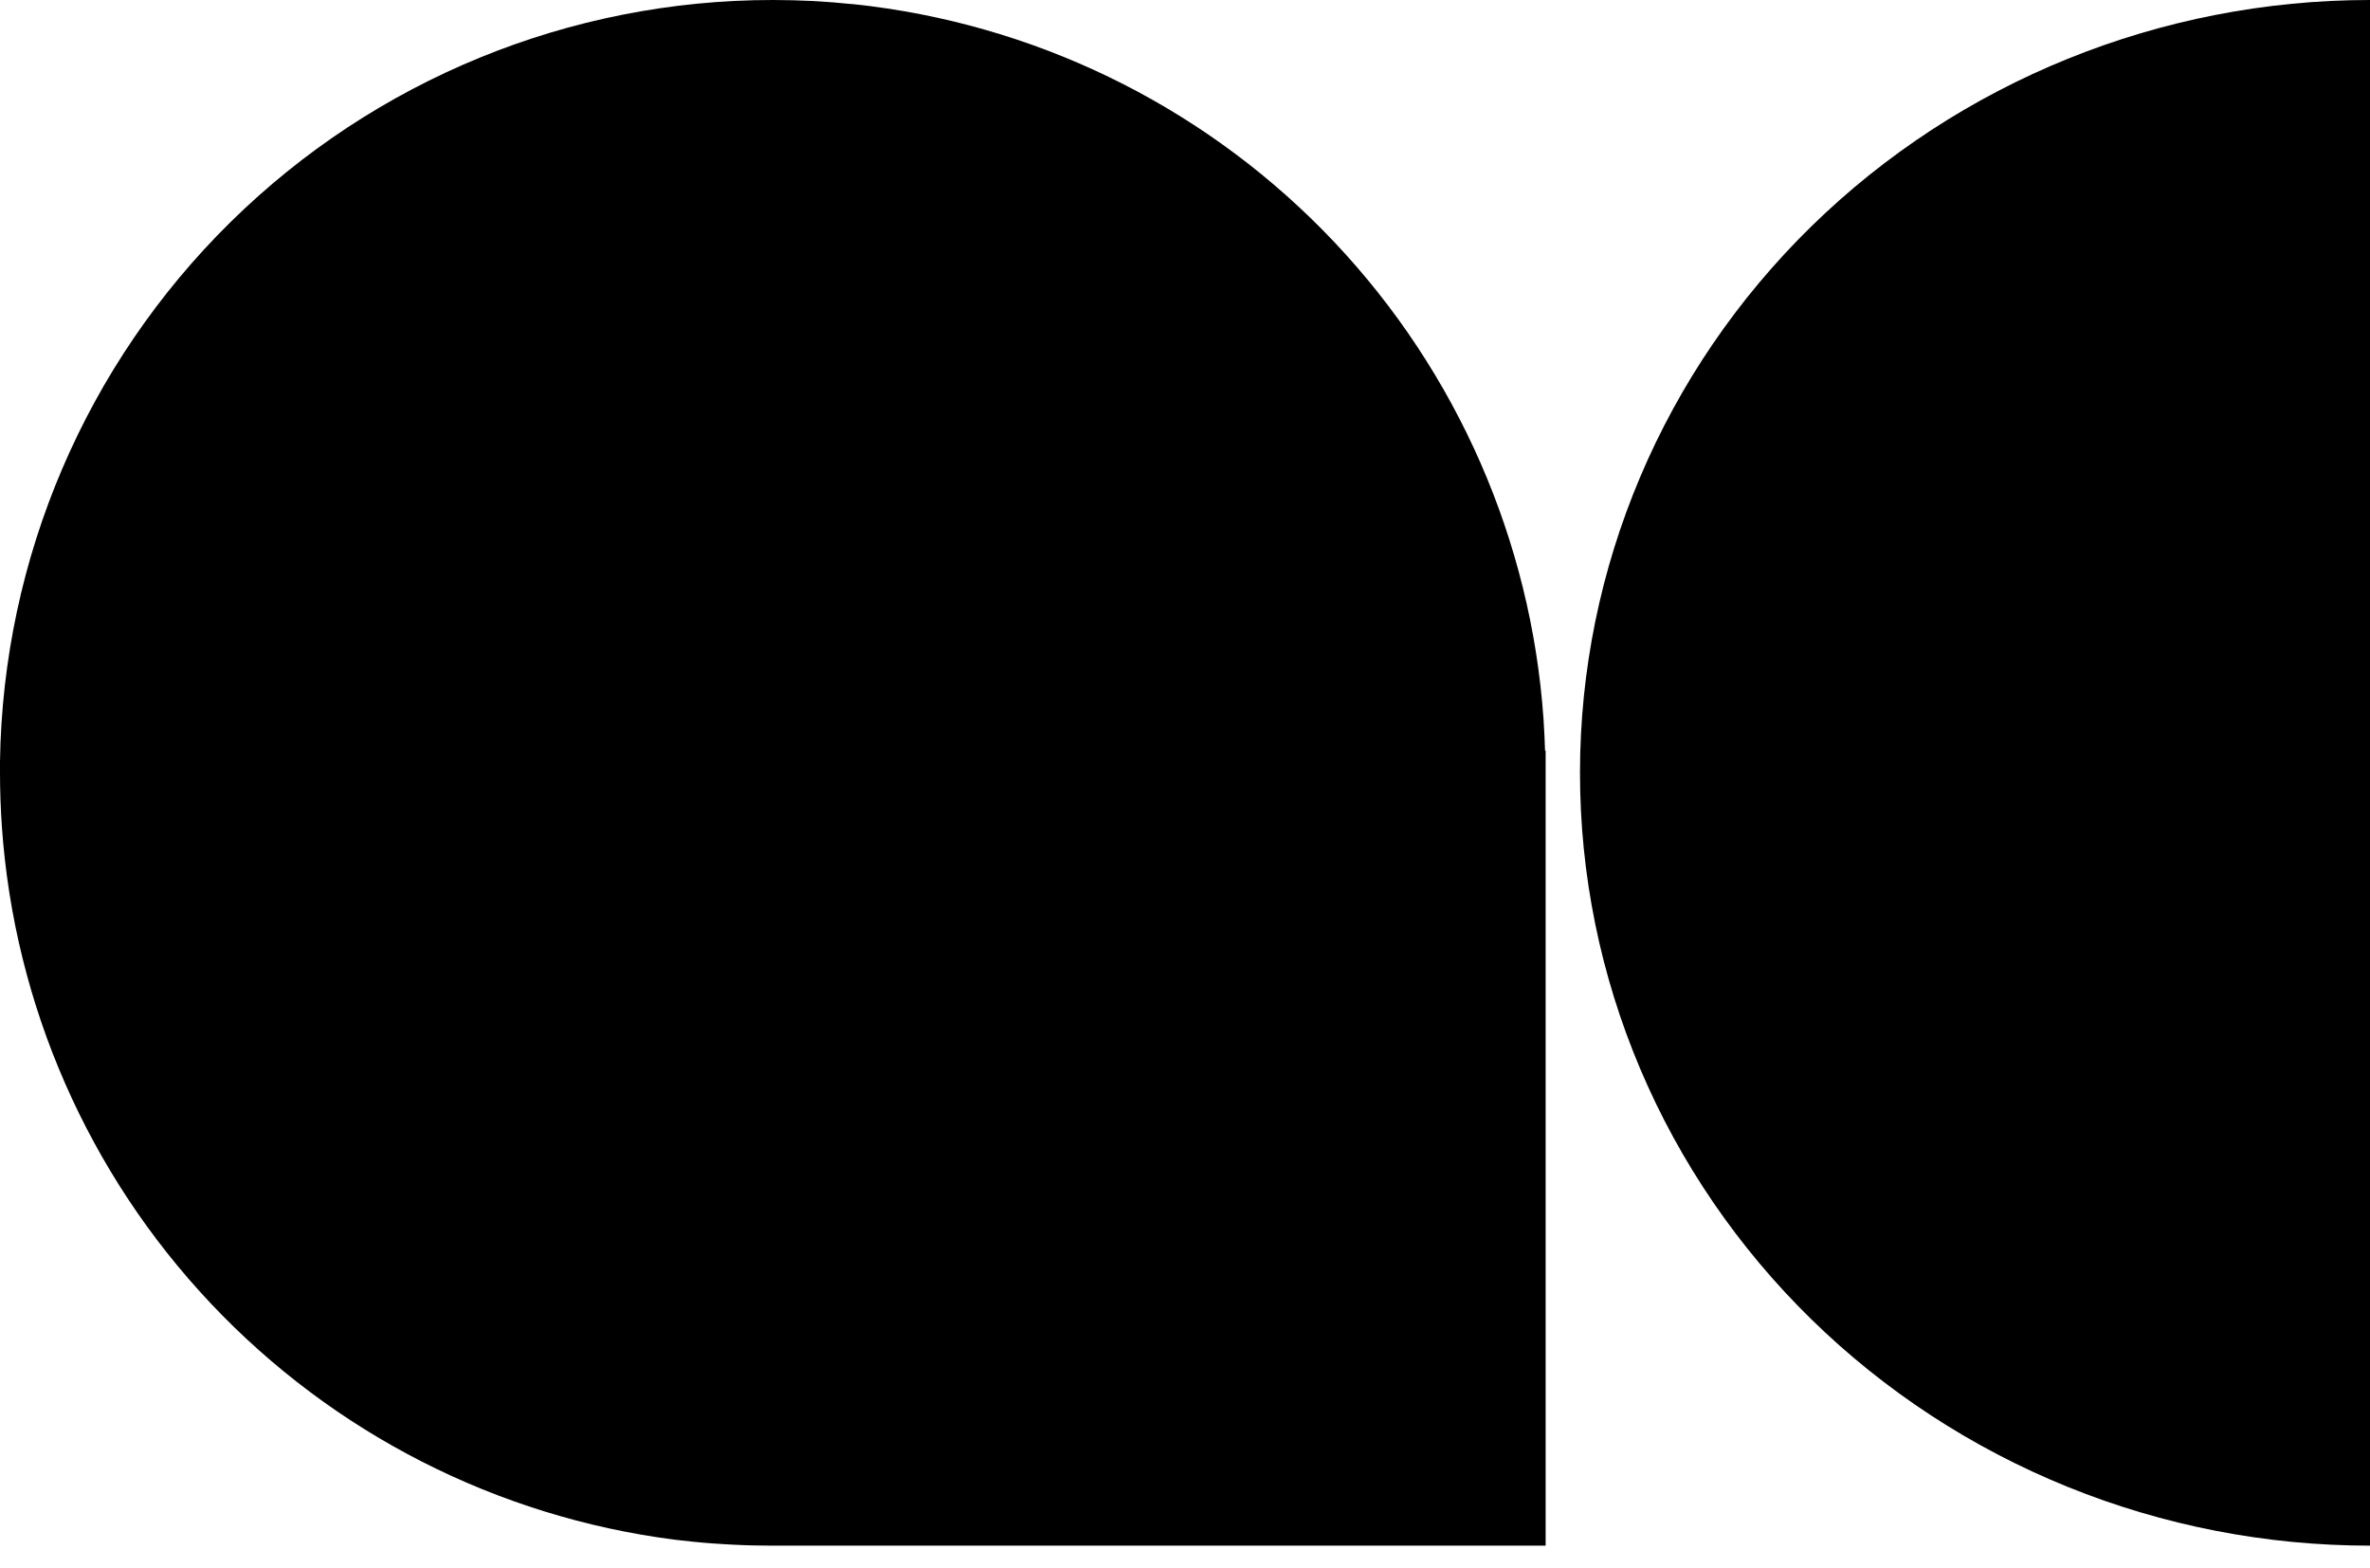
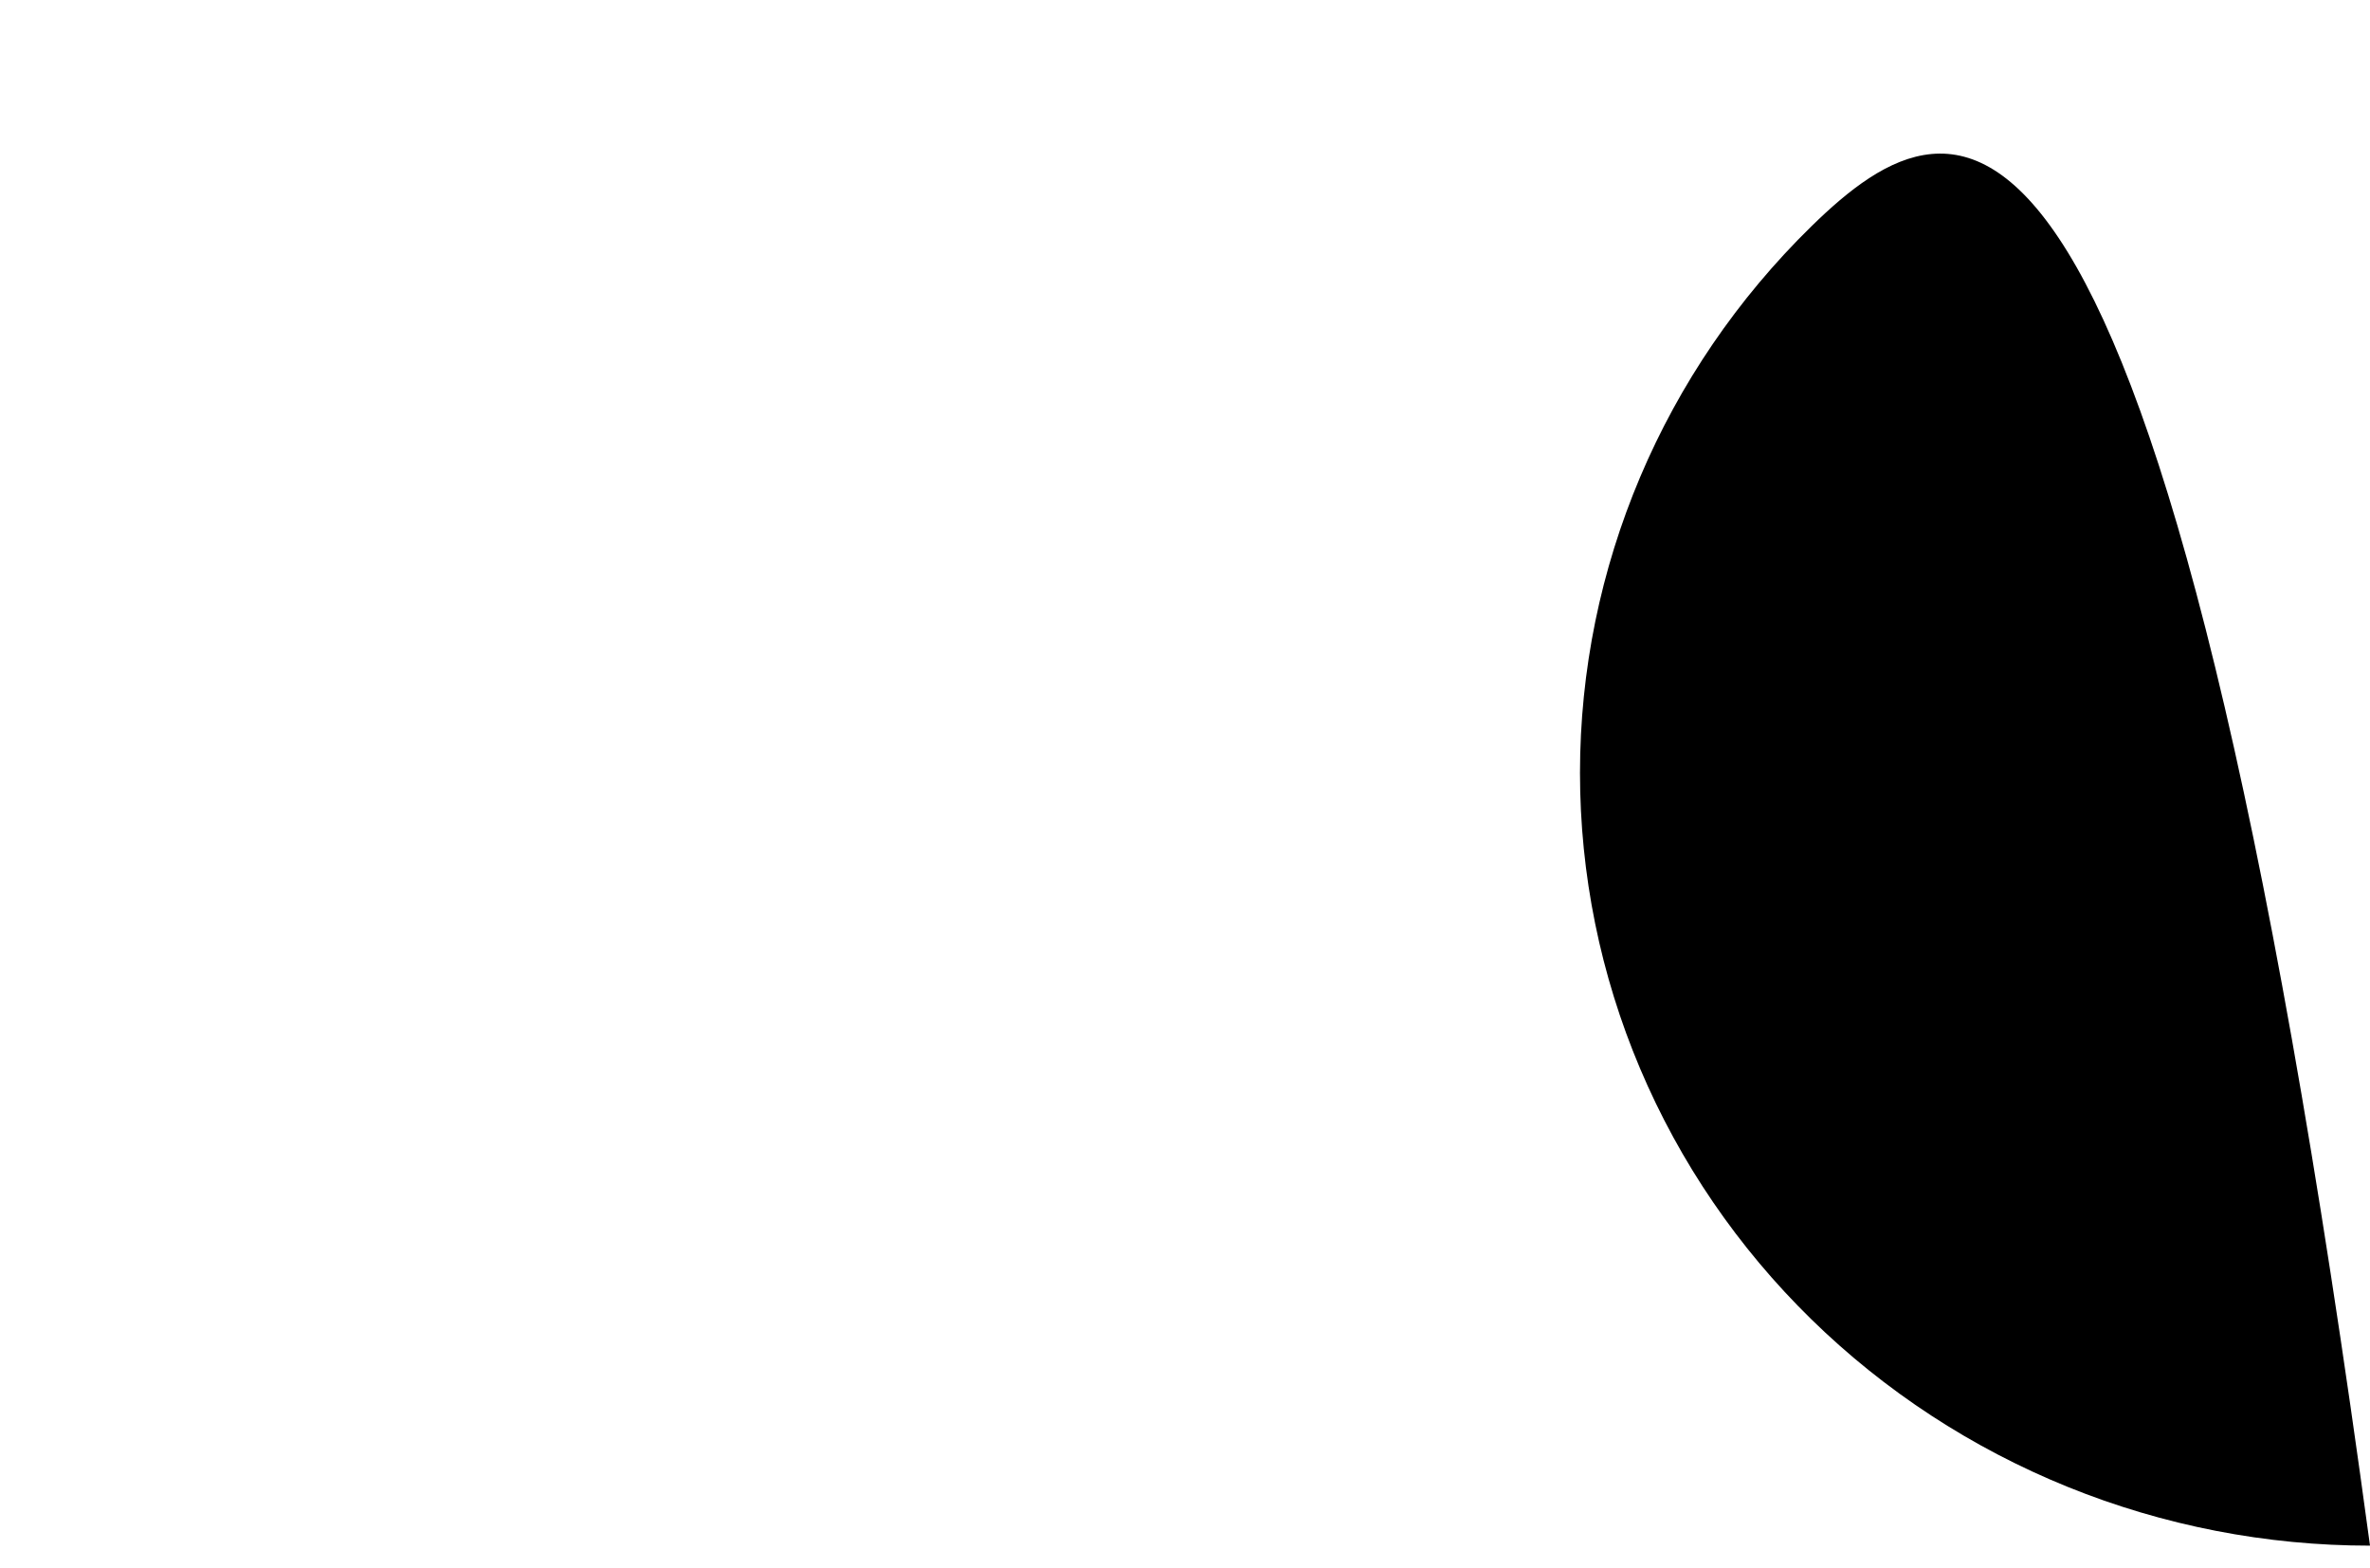
<svg xmlns="http://www.w3.org/2000/svg" width="65" height="43" viewBox="0 0 65 43" fill="none">
-   <path d="M43.333 21.197C43.333 23.98 43.893 26.736 44.982 29.308C46.071 31.88 47.667 34.216 49.679 36.184C51.691 38.152 54.08 39.714 56.708 40.779C59.337 41.844 62.154 42.392 65 42.391V0C59.253 0 53.742 2.233 49.679 6.208C45.616 10.184 43.333 15.575 43.333 21.197Z" fill="black" />
-   <path d="M42.333 19.72C41.991 14.832 39.967 10.214 36.605 6.65C33.243 3.086 28.751 0.797 23.892 0.171C23.719 0.148 23.546 0.129 23.371 0.111H23.348L22.829 0.063H22.817C22.639 0.048 22.462 0.038 22.283 0.027C21.92 0.01 21.559 1.01983e-06 21.197 1.01983e-06C15.63 -0.002 10.287 2.187 6.32 6.093C2.354 10 0.084 15.31 0 20.877C0 20.983 0 21.085 0 21.2C0 21.696 0.019 22.19 0.052 22.678C0.394 27.566 2.419 32.185 5.782 35.749C9.144 39.313 13.637 41.602 18.497 42.227C18.672 42.247 18.845 42.268 19.02 42.285H19.031C19.206 42.304 19.379 42.318 19.554 42.331H19.567C19.744 42.343 19.923 42.356 20.1 42.364C20.459 42.383 20.819 42.391 21.182 42.391H42.391V20.589H42.375C42.366 20.297 42.352 20.016 42.333 19.72Z" fill="black" />
+   <path d="M43.333 21.197C43.333 23.98 43.893 26.736 44.982 29.308C46.071 31.88 47.667 34.216 49.679 36.184C51.691 38.152 54.08 39.714 56.708 40.779C59.337 41.844 62.154 42.392 65 42.391C59.253 0 53.742 2.233 49.679 6.208C45.616 10.184 43.333 15.575 43.333 21.197Z" fill="black" />
</svg>